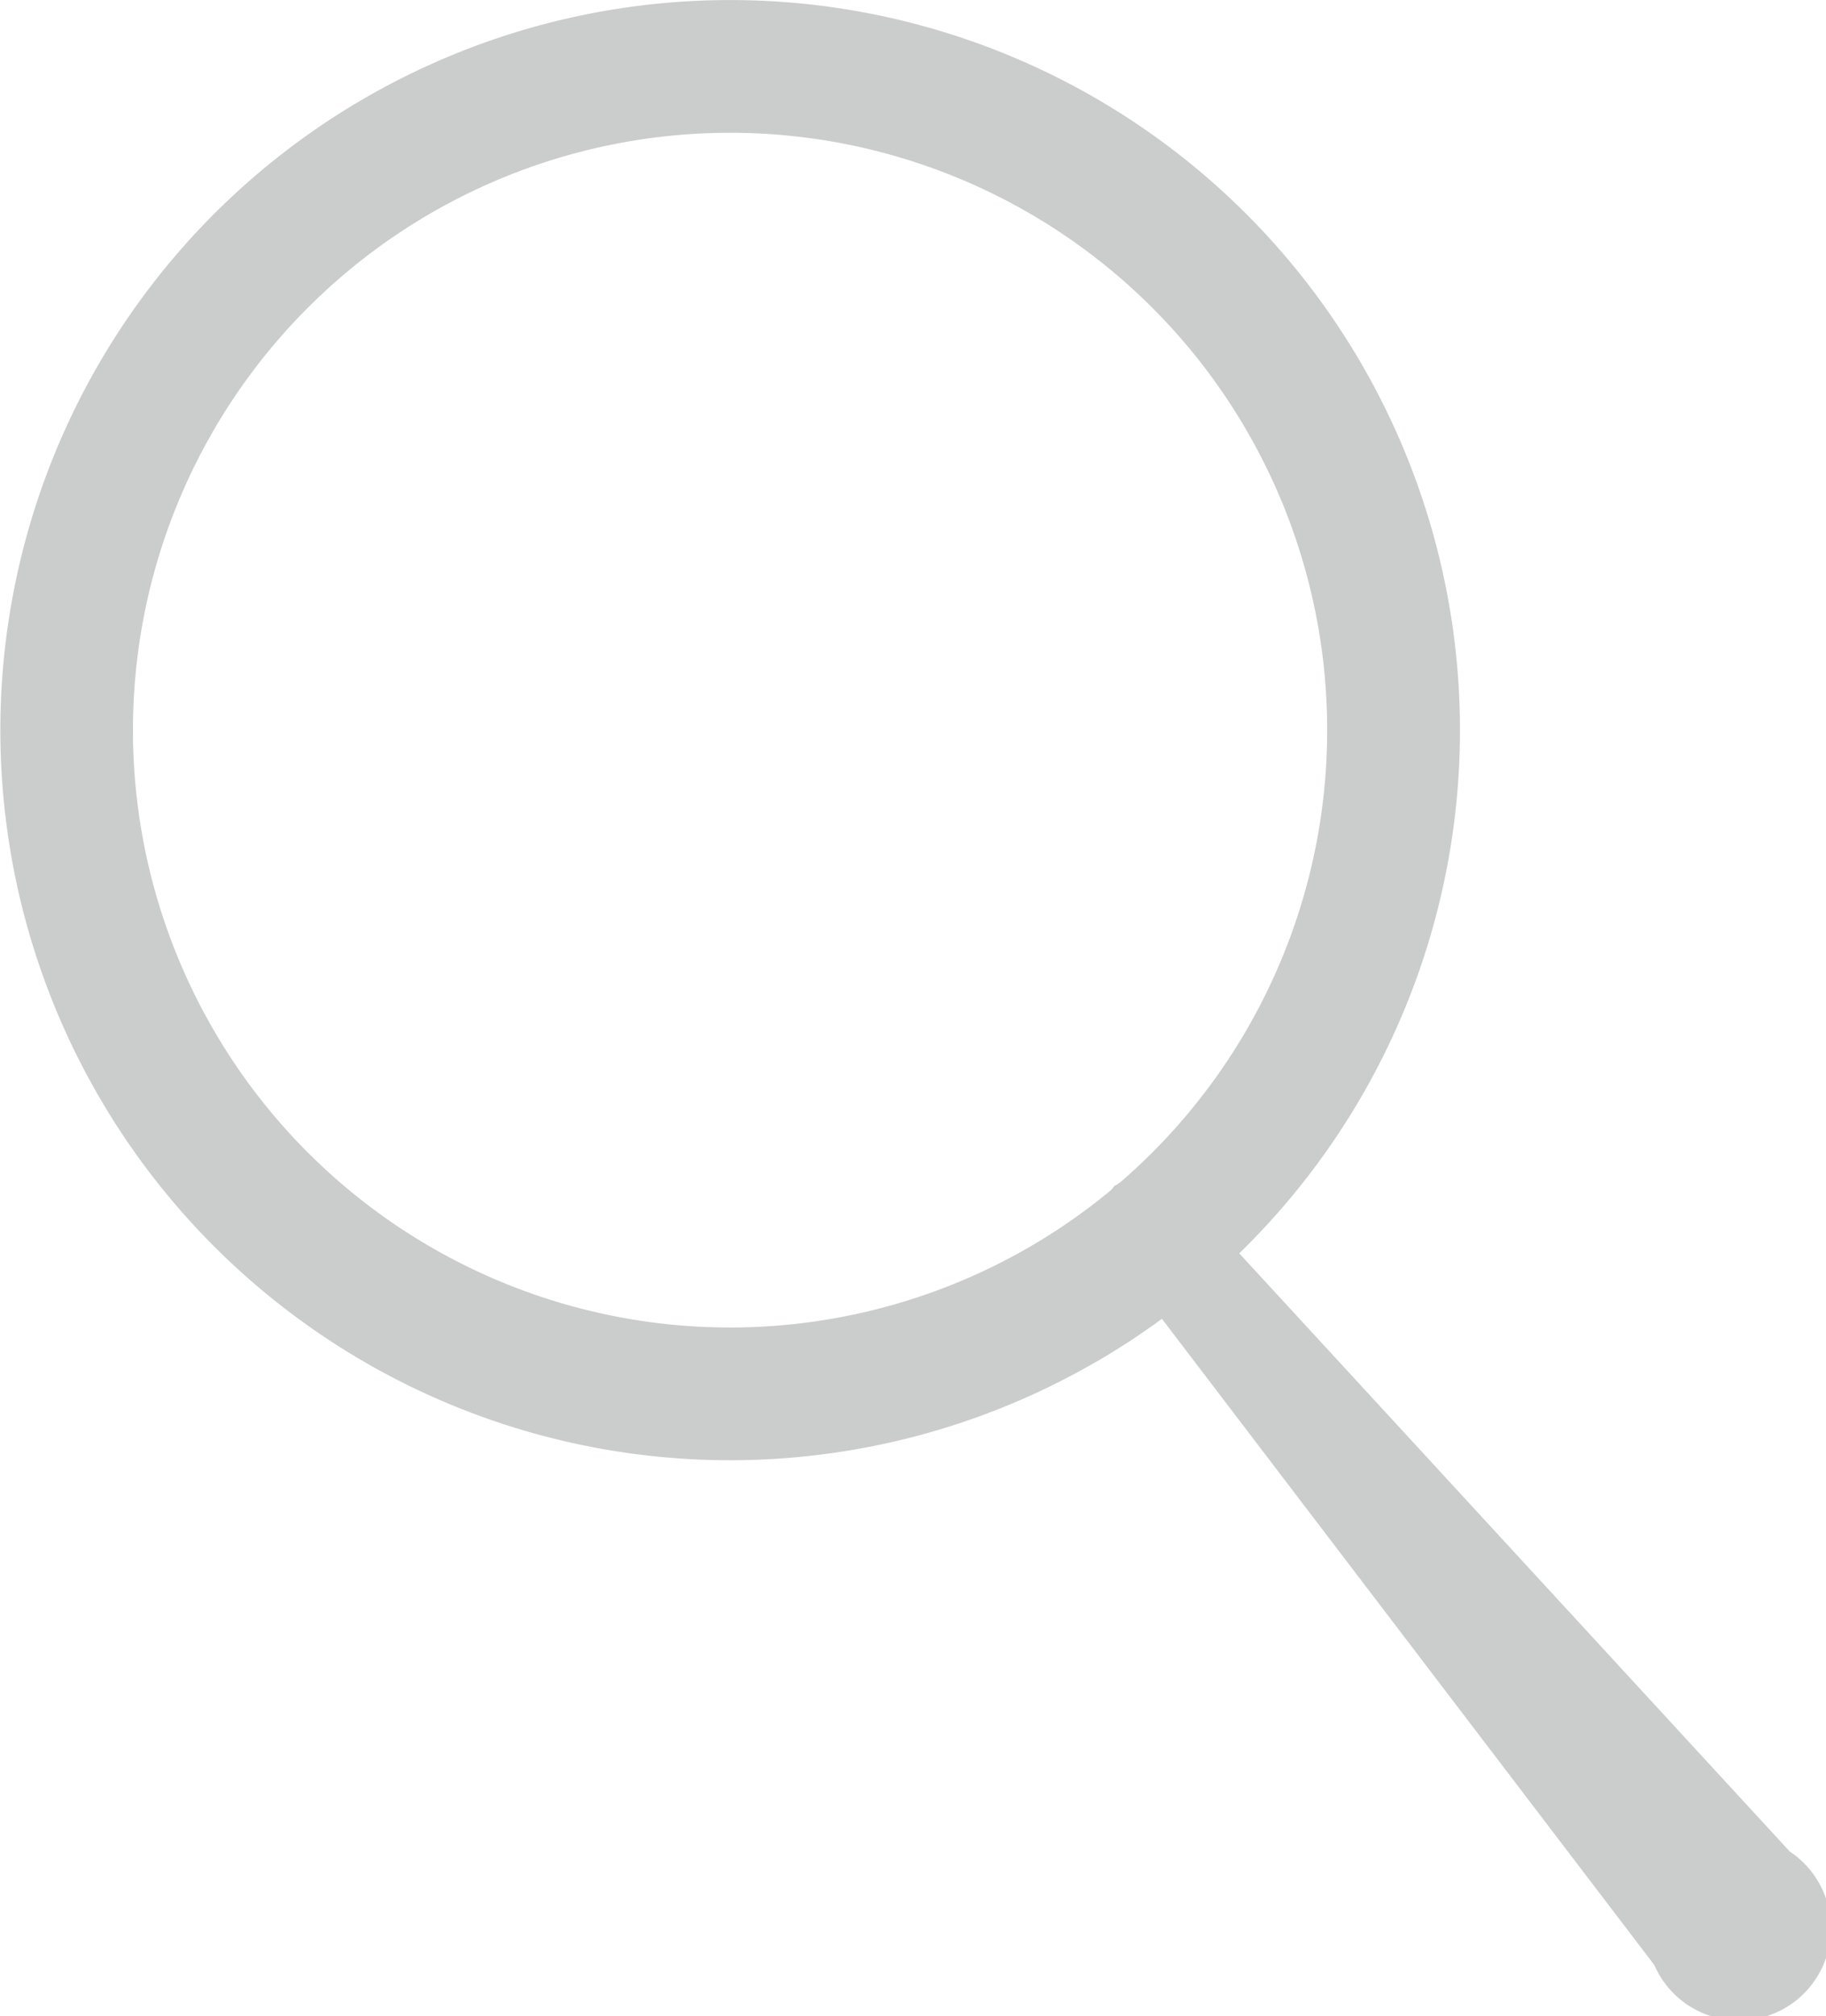
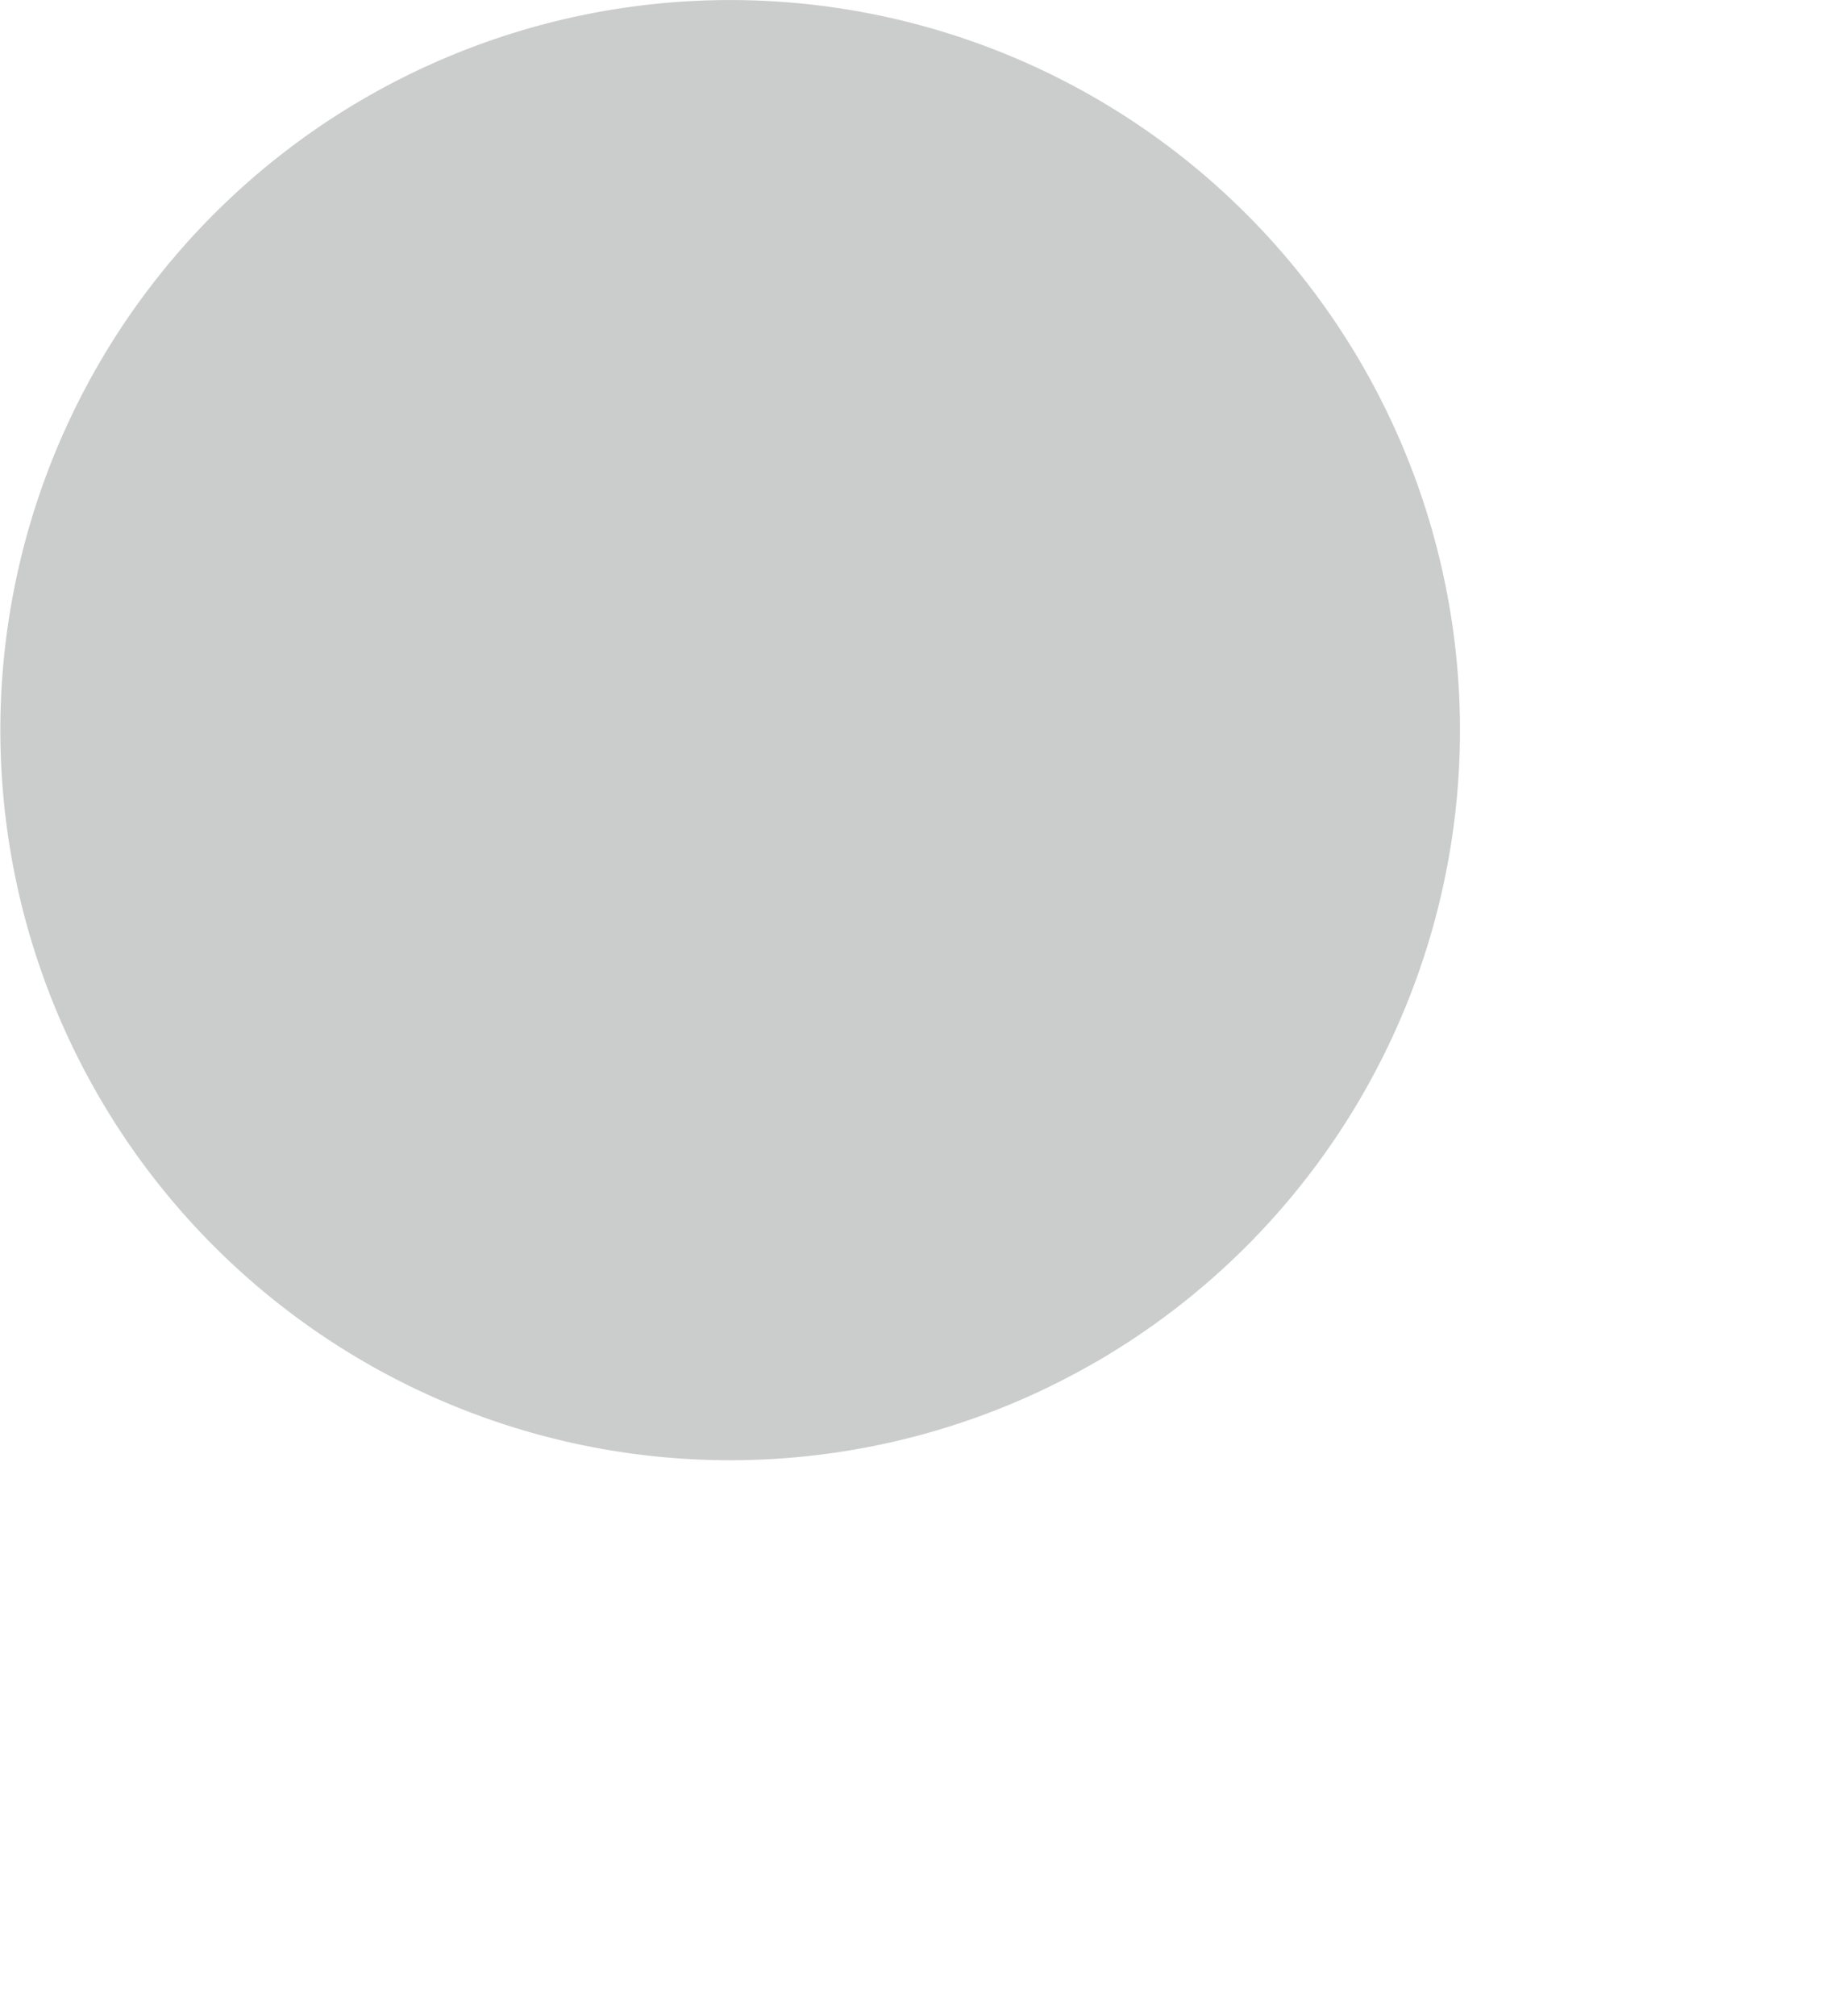
<svg xmlns="http://www.w3.org/2000/svg" width="16.969" height="18.73" viewBox="0 0 16.969 18.73">
  <defs>
    <style>.a{fill:#cbcccc;}</style>
  </defs>
  <g transform="translate(-63.941 -32.003)">
-     <path class="a" d="M598.692,601.248c.175-.148.65.1,1.06.541l5.2,5.648a.856.856,0,1,1-1.258,1.055l-4.657-6.109c-.367-.481-.524-.991-.35-1.137Z" transform="translate(-524.379 -558.235)" />
-     <path class="a" d="M73.5,43.591a5.549,5.549,0,1,0-7.58-2.031,5.549,5.549,0,0,0,7.58,2.031Zm.617,1.068A6.782,6.782,0,1,1,76.6,35.395a6.782,6.782,0,0,1-2.482,9.264Z" />
+     <path class="a" d="M73.5,43.591Zm.617,1.068A6.782,6.782,0,1,1,76.6,35.395a6.782,6.782,0,0,1-2.482,9.264Z" />
  </g>
</svg>